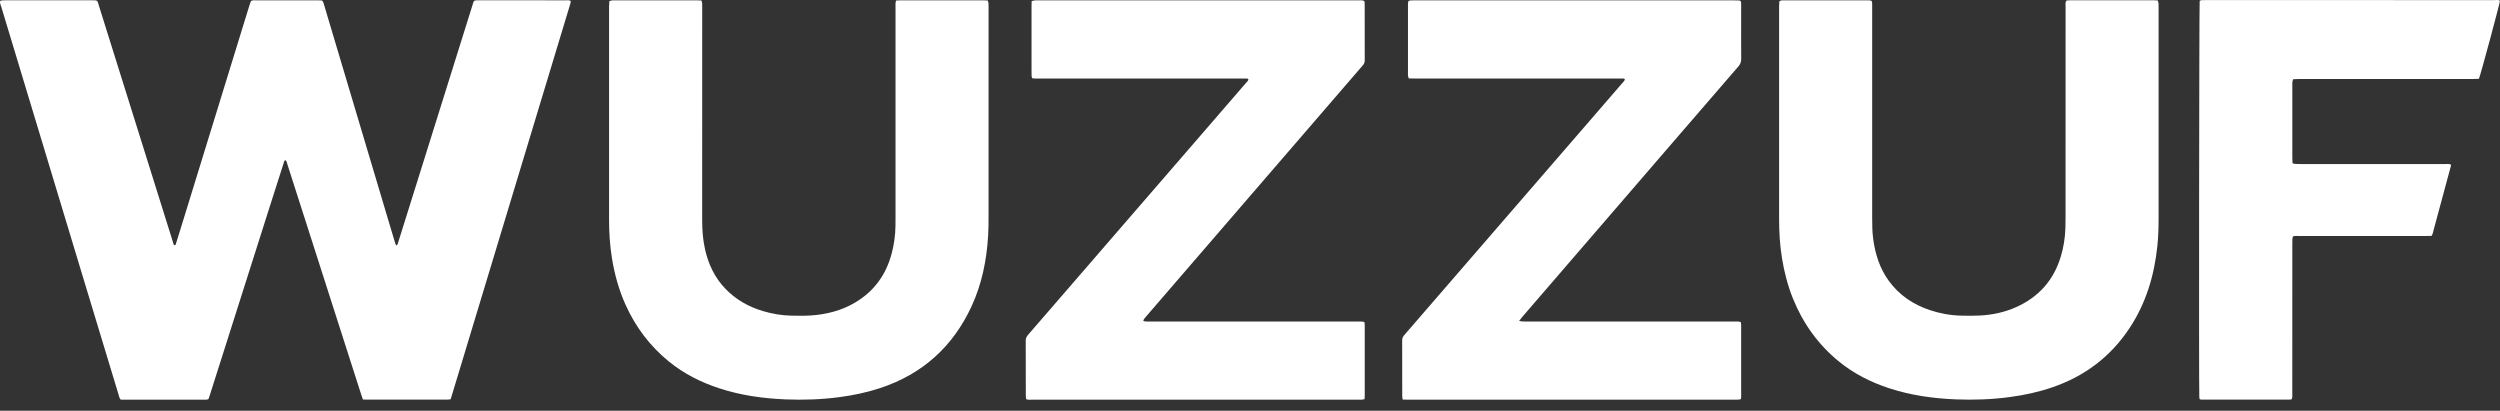
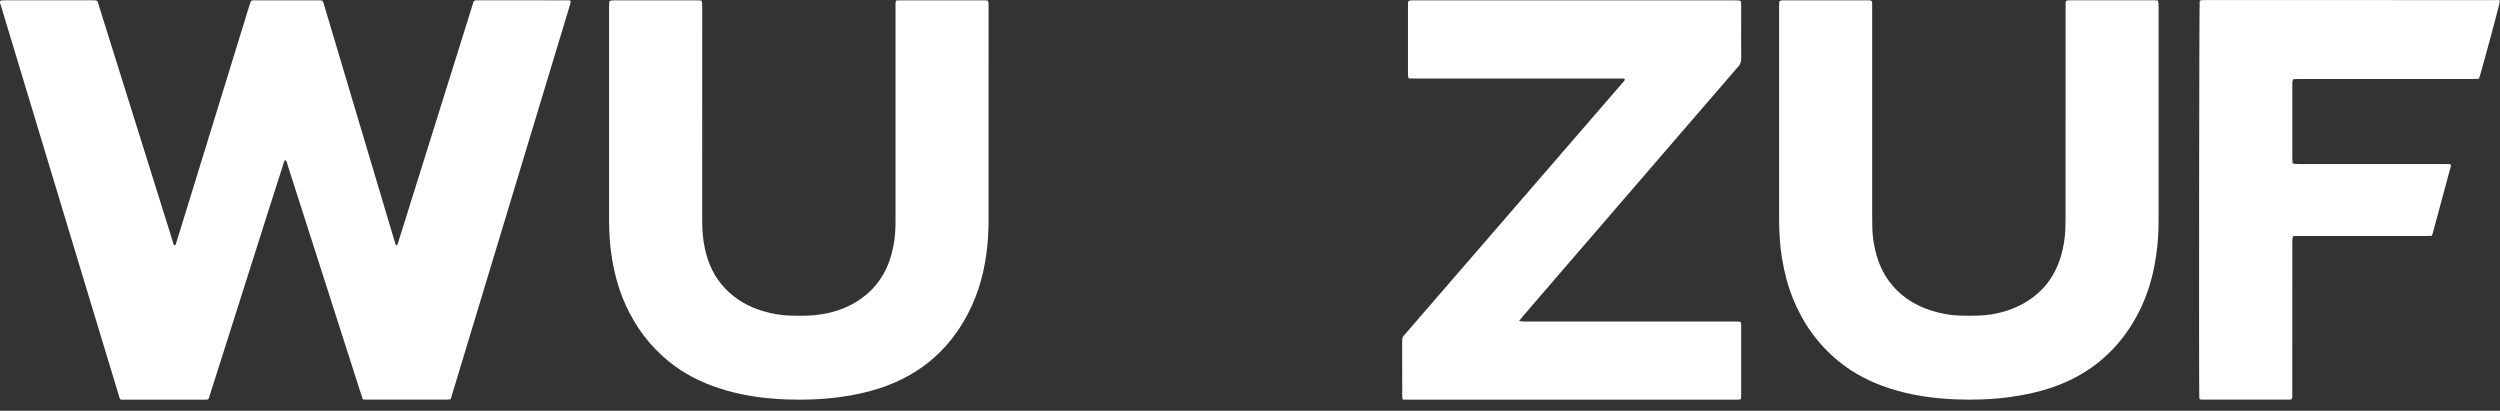
<svg xmlns="http://www.w3.org/2000/svg" width="140" height="23" viewBox="0 0 140 23" fill="none">
  <rect x="0" y="0" width="140" height="23" fill="#333333" stroke="none" />
  <path d="M20.322 22.37C20.289 22.274 20.258 22.191 20.231 22.107C19.134 18.688 18.038 15.267 16.942 11.848C16.658 10.965 16.378 10.082 16.093 9.201C16.067 9.12 16.065 9.021 15.974 8.962C15.904 9.021 15.893 9.103 15.87 9.179C15.597 10.031 15.325 10.882 15.054 11.733C13.951 15.203 12.849 18.672 11.746 22.141C11.724 22.212 11.698 22.28 11.676 22.345C11.585 22.401 11.493 22.379 11.403 22.381C10.245 22.382 9.088 22.382 7.931 22.382C7.62 22.382 7.307 22.382 6.995 22.382C6.914 22.382 6.833 22.382 6.764 22.382C6.678 22.293 6.668 22.191 6.64 22.099C5.969 19.886 5.299 17.674 4.629 15.461C3.107 10.427 1.586 5.396 0.066 0.365C0.036 0.266 -0.021 0.169 0.008 0.049C0.046 0.039 0.085 0.024 0.124 0.02C0.198 0.016 0.271 0.016 0.346 0.016C1.931 0.016 3.515 0.016 5.1 0.016C5.499 0.016 5.438 -0.005 5.549 0.352C6.925 4.742 8.299 9.131 9.674 13.52C9.698 13.595 9.704 13.682 9.768 13.736C9.856 13.727 9.85 13.655 9.865 13.607C9.992 13.207 10.114 12.808 10.238 12.408C11.476 8.388 12.713 4.369 13.953 0.349C13.984 0.249 14.02 0.149 14.053 0.055C14.159 0.003 14.259 0.017 14.355 0.017C15.143 0.016 15.931 0.017 16.719 0.017C17.073 0.017 17.425 0.017 17.779 0.017C17.868 0.017 17.957 0.024 18.031 0.027C18.112 0.102 18.121 0.186 18.145 0.263C18.704 2.133 19.261 4.003 19.819 5.873C20.577 8.411 21.332 10.949 22.09 13.486C22.11 13.556 22.132 13.627 22.159 13.696C22.165 13.714 22.193 13.724 22.217 13.743C22.282 13.677 22.292 13.595 22.315 13.519C22.7 12.29 23.085 11.062 23.47 9.834C24.465 6.657 25.459 3.48 26.454 0.304C26.545 0.014 26.5 0.016 26.841 0.016C28.459 0.016 30.075 0.016 31.693 0.017C31.781 0.017 31.873 -0.005 31.963 0.06C31.956 0.105 31.955 0.155 31.941 0.2C29.708 7.585 27.473 14.968 25.238 22.357C25.169 22.365 25.113 22.378 25.058 22.378C23.531 22.379 22.004 22.379 20.478 22.378C20.433 22.379 20.392 22.374 20.322 22.37Z" fill="white" />
  <path d="M99.642 0.073C99.752 0.004 99.837 0.017 99.916 0.017C101.469 0.015 103.019 0.015 104.572 0.017C104.652 0.017 104.736 0.006 104.819 0.061C104.827 0.095 104.839 0.134 104.841 0.173C104.844 0.255 104.842 0.338 104.842 0.419C104.842 4.35 104.842 8.283 104.842 12.213C104.842 12.598 104.847 12.985 104.897 13.368C105.01 14.218 105.259 15.018 105.767 15.72C106.351 16.525 107.137 17.054 108.072 17.366C108.636 17.554 109.216 17.661 109.811 17.675C110.172 17.684 110.534 17.689 110.894 17.669C111.587 17.629 112.26 17.487 112.897 17.202C114.163 16.639 115.005 15.695 115.405 14.367C115.563 13.846 115.645 13.312 115.663 12.767C115.671 12.537 115.671 12.307 115.671 12.077C115.671 8.17 115.671 4.264 115.673 0.357C115.673 0.253 115.645 0.142 115.723 0.028C115.792 0.023 115.873 0.014 115.953 0.014C117.496 0.012 119.04 0.012 120.583 0.014C120.665 0.014 120.746 0.022 120.838 0.026C120.854 0.091 120.873 0.144 120.878 0.199C120.884 0.272 120.881 0.346 120.881 0.421C120.881 4.344 120.881 8.267 120.881 12.192C120.881 12.717 120.868 13.242 120.813 13.764C120.643 15.412 120.183 16.963 119.264 18.359C118.206 19.967 116.754 21.064 114.937 21.687C114.158 21.955 113.36 22.127 112.543 22.236C111.538 22.371 110.531 22.405 109.521 22.365C108.255 22.313 107.007 22.139 105.795 21.742C104.764 21.404 103.808 20.923 102.966 20.233C101.805 19.282 100.96 18.097 100.401 16.708C100.11 15.982 99.916 15.229 99.791 14.457C99.674 13.735 99.63 13.007 99.63 12.276C99.628 8.303 99.628 4.331 99.63 0.358C99.63 0.263 99.639 0.166 99.642 0.073Z" fill="white" />
  <path d="M50.178 0.031C50.271 0.025 50.353 0.017 50.434 0.017C51.977 0.015 53.522 0.015 55.065 0.017C55.146 0.017 55.227 0.025 55.318 0.029C55.334 0.095 55.352 0.147 55.357 0.201C55.363 0.275 55.36 0.349 55.36 0.424C55.36 4.314 55.36 8.206 55.359 12.096C55.359 12.465 55.359 12.835 55.335 13.204C55.252 14.565 54.989 15.887 54.417 17.133C53.368 19.41 51.661 20.953 49.275 21.737C48.541 21.978 47.786 22.136 47.021 22.238C46.017 22.372 45.009 22.407 43.999 22.366C42.733 22.314 41.485 22.141 40.273 21.743C39.25 21.407 38.302 20.931 37.463 20.25C36.393 19.38 35.587 18.305 35.023 17.049C34.653 16.221 34.413 15.354 34.269 14.459C34.155 13.752 34.108 13.041 34.108 12.326C34.106 8.345 34.106 4.364 34.108 0.383C34.108 0.278 34.117 0.173 34.124 0.059C34.193 0.043 34.246 0.026 34.3 0.02C34.366 0.014 34.432 0.017 34.498 0.017C35.984 0.017 37.469 0.017 38.956 0.017C39.061 0.017 39.167 0.025 39.281 0.028C39.297 0.086 39.317 0.129 39.321 0.176C39.327 0.258 39.324 0.341 39.324 0.422C39.324 4.395 39.325 8.368 39.322 12.34C39.322 12.883 39.361 13.421 39.48 13.953C39.666 14.786 40.015 15.535 40.611 16.158C41.198 16.772 41.912 17.18 42.721 17.419C43.242 17.574 43.776 17.667 44.32 17.676C44.672 17.682 45.028 17.69 45.378 17.668C46.265 17.612 47.112 17.401 47.883 16.944C48.958 16.31 49.628 15.373 49.94 14.174C50.068 13.681 50.138 13.177 50.146 12.665C50.149 12.509 50.149 12.354 50.149 12.198C50.149 8.257 50.149 4.317 50.149 0.378C50.149 0.275 50.137 0.169 50.178 0.031Z" fill="white" />
-   <path d="M85.072 17.971C85.161 17.988 85.199 18 85.238 18.002C85.337 18.005 85.435 18.005 85.534 18.005C89.4 18.005 93.267 18.005 97.134 18.007C97.247 18.007 97.362 17.988 97.484 18.038C97.491 18.084 97.505 18.13 97.505 18.177C97.506 19.523 97.506 20.869 97.505 22.216C97.505 22.257 97.497 22.296 97.492 22.351C97.445 22.36 97.4 22.376 97.353 22.379C97.287 22.384 97.222 22.381 97.156 22.381C91.064 22.381 84.972 22.381 78.88 22.381C78.775 22.381 78.669 22.379 78.553 22.377C78.542 22.307 78.525 22.252 78.525 22.198C78.523 21.147 78.525 20.096 78.522 19.046C78.522 18.918 78.581 18.831 78.658 18.742C79.137 18.19 79.614 17.637 80.093 17.085C82.579 14.21 85.066 11.337 87.554 8.463C88.649 7.197 89.745 5.931 90.84 4.663C90.898 4.596 90.967 4.538 90.993 4.458C90.972 4.394 90.926 4.399 90.887 4.397C90.796 4.394 90.707 4.396 90.616 4.396C86.815 4.396 83.014 4.396 79.213 4.396C79.108 4.396 79.002 4.393 78.886 4.391C78.871 4.332 78.855 4.288 78.849 4.241C78.842 4.2 78.846 4.159 78.846 4.117C78.846 2.845 78.846 1.573 78.846 0.3C78.846 0.219 78.839 0.136 78.883 0.049C78.927 0.039 78.972 0.025 79.019 0.022C79.101 0.017 79.183 0.019 79.265 0.019C85.208 0.019 91.153 0.019 97.096 0.019C97.219 0.019 97.341 0.027 97.442 0.03C97.517 0.1 97.505 0.169 97.505 0.232C97.506 0.552 97.505 0.872 97.505 1.192C97.505 1.89 97.5 2.588 97.508 3.286C97.51 3.463 97.46 3.594 97.344 3.728C96.283 4.948 95.228 6.173 94.172 7.399C91.529 10.463 88.886 13.527 86.243 16.592C85.911 16.977 85.578 17.362 85.246 17.749C85.196 17.806 85.149 17.872 85.072 17.971Z" fill="white" />
-   <path d="M64.02 17.961C64.064 17.977 64.1 17.999 64.136 18.002C64.235 18.008 64.333 18.007 64.432 18.007C68.306 18.007 72.182 18.007 76.057 18.007C76.17 18.007 76.285 17.993 76.409 18.036C76.415 18.094 76.425 18.149 76.425 18.206C76.426 19.528 76.426 20.849 76.425 22.171C76.425 22.227 76.417 22.284 76.414 22.354C76.364 22.363 76.318 22.377 76.271 22.381C76.206 22.385 76.14 22.382 76.074 22.382C69.982 22.382 63.89 22.382 57.798 22.382C57.694 22.382 57.586 22.398 57.467 22.357C57.459 22.296 57.445 22.233 57.445 22.169C57.443 21.135 57.446 20.101 57.441 19.066C57.441 18.93 57.498 18.834 57.582 18.739C58.072 18.176 58.56 17.609 59.049 17.044C61.654 14.034 64.258 11.023 66.864 8.012C67.831 6.895 68.798 5.777 69.763 4.659C69.82 4.593 69.895 4.536 69.912 4.454C69.884 4.393 69.838 4.399 69.799 4.397C69.708 4.394 69.619 4.396 69.528 4.396C65.727 4.396 61.926 4.396 58.125 4.396C58.02 4.396 57.913 4.41 57.794 4.374C57.784 4.328 57.77 4.283 57.769 4.236C57.764 4.122 57.766 4.006 57.766 3.892C57.766 2.726 57.766 1.56 57.766 0.394C57.766 0.288 57.77 0.183 57.772 0.064C57.836 0.047 57.888 0.028 57.942 0.022C58.006 0.014 58.074 0.019 58.139 0.019C64.108 0.019 70.078 0.019 76.046 0.019C76.16 0.019 76.276 -4.60043e-05 76.4 0.055C76.407 0.103 76.422 0.158 76.422 0.213C76.423 1.272 76.42 2.33 76.425 3.389C76.425 3.518 76.367 3.604 76.29 3.691C75.763 4.3 75.239 4.909 74.713 5.518C72.567 8.004 70.424 10.491 68.278 12.976C66.917 14.555 65.554 16.134 64.192 17.712C64.133 17.786 64.058 17.852 64.02 17.961Z" fill="white" />
+   <path d="M85.072 17.971C85.161 17.988 85.199 18 85.238 18.002C85.337 18.005 85.435 18.005 85.534 18.005C89.4 18.005 93.267 18.005 97.134 18.007C97.247 18.007 97.362 17.988 97.484 18.038C97.491 18.084 97.505 18.13 97.505 18.177C97.506 19.523 97.506 20.869 97.505 22.216C97.505 22.257 97.497 22.296 97.492 22.351C97.445 22.36 97.4 22.376 97.353 22.379C97.287 22.384 97.222 22.381 97.156 22.381C91.064 22.381 84.972 22.381 78.88 22.381C78.775 22.381 78.669 22.379 78.553 22.377C78.542 22.307 78.525 22.252 78.525 22.198C78.523 21.147 78.525 20.096 78.522 19.046C78.522 18.918 78.581 18.831 78.658 18.742C79.137 18.19 79.614 17.637 80.093 17.085C82.579 14.21 85.066 11.337 87.554 8.463C88.649 7.197 89.745 5.931 90.84 4.663C90.898 4.596 90.967 4.538 90.993 4.458C90.972 4.394 90.926 4.399 90.887 4.397C90.796 4.394 90.707 4.396 90.616 4.396C86.815 4.396 83.014 4.396 79.213 4.396C79.108 4.396 79.002 4.393 78.886 4.391C78.871 4.332 78.855 4.288 78.849 4.241C78.842 4.2 78.846 4.159 78.846 4.117C78.846 2.845 78.846 1.573 78.846 0.3C78.846 0.219 78.839 0.136 78.883 0.049C78.927 0.039 78.972 0.025 79.019 0.022C79.101 0.017 79.183 0.019 79.265 0.019C85.208 0.019 91.153 0.019 97.096 0.019C97.219 0.019 97.341 0.027 97.442 0.03C97.517 0.1 97.505 0.169 97.505 0.232C97.506 0.552 97.505 0.872 97.505 1.192C97.505 1.89 97.5 2.588 97.508 3.286C97.51 3.463 97.46 3.594 97.344 3.728C96.283 4.948 95.228 6.173 94.172 7.399C91.529 10.463 88.886 13.527 86.243 16.592C85.196 17.806 85.149 17.872 85.072 17.971Z" fill="white" />
  <path d="M138.82 4.413C138.698 4.418 138.584 4.424 138.47 4.424C136.287 4.424 134.102 4.424 131.919 4.424C130.86 4.424 129.8 4.424 128.742 4.424C128.636 4.424 128.531 4.432 128.417 4.436C128.401 4.491 128.381 4.537 128.375 4.582C128.367 4.638 128.37 4.696 128.37 4.754C128.37 6.117 128.37 7.478 128.37 8.841C128.37 8.938 128.378 9.036 128.382 9.14C128.442 9.158 128.487 9.178 128.533 9.181C128.622 9.187 128.713 9.186 128.803 9.186C131.504 9.186 134.205 9.186 136.906 9.187C137.019 9.187 137.135 9.172 137.241 9.212C137.249 9.236 137.261 9.253 137.258 9.266C136.916 10.539 136.571 11.815 136.227 13.088C136.216 13.126 136.193 13.162 136.168 13.21C136.071 13.212 135.974 13.215 135.877 13.215C133.496 13.215 131.115 13.215 128.735 13.215C128.628 13.215 128.522 13.203 128.406 13.237C128.395 13.29 128.376 13.345 128.373 13.4C128.367 13.489 128.37 13.58 128.37 13.671C128.37 16.453 128.37 19.235 128.368 22.017C128.368 22.13 128.389 22.246 128.332 22.36C128.296 22.366 128.265 22.378 128.234 22.378C126.575 22.378 124.918 22.378 123.259 22.376C123.237 22.376 123.214 22.363 123.181 22.352C123.175 22.315 123.162 22.277 123.161 22.237C123.134 21.683 123.153 0.241 123.182 0.044C123.215 0.033 123.253 0.013 123.29 0.009C123.364 0.003 123.438 0.005 123.511 0.005C128.905 0.005 134.299 0.005 139.692 0.006C139.795 0.006 139.905 -0.022 140 0.041C139.976 0.246 138.922 4.164 138.82 4.413Z" fill="white" />
</svg>